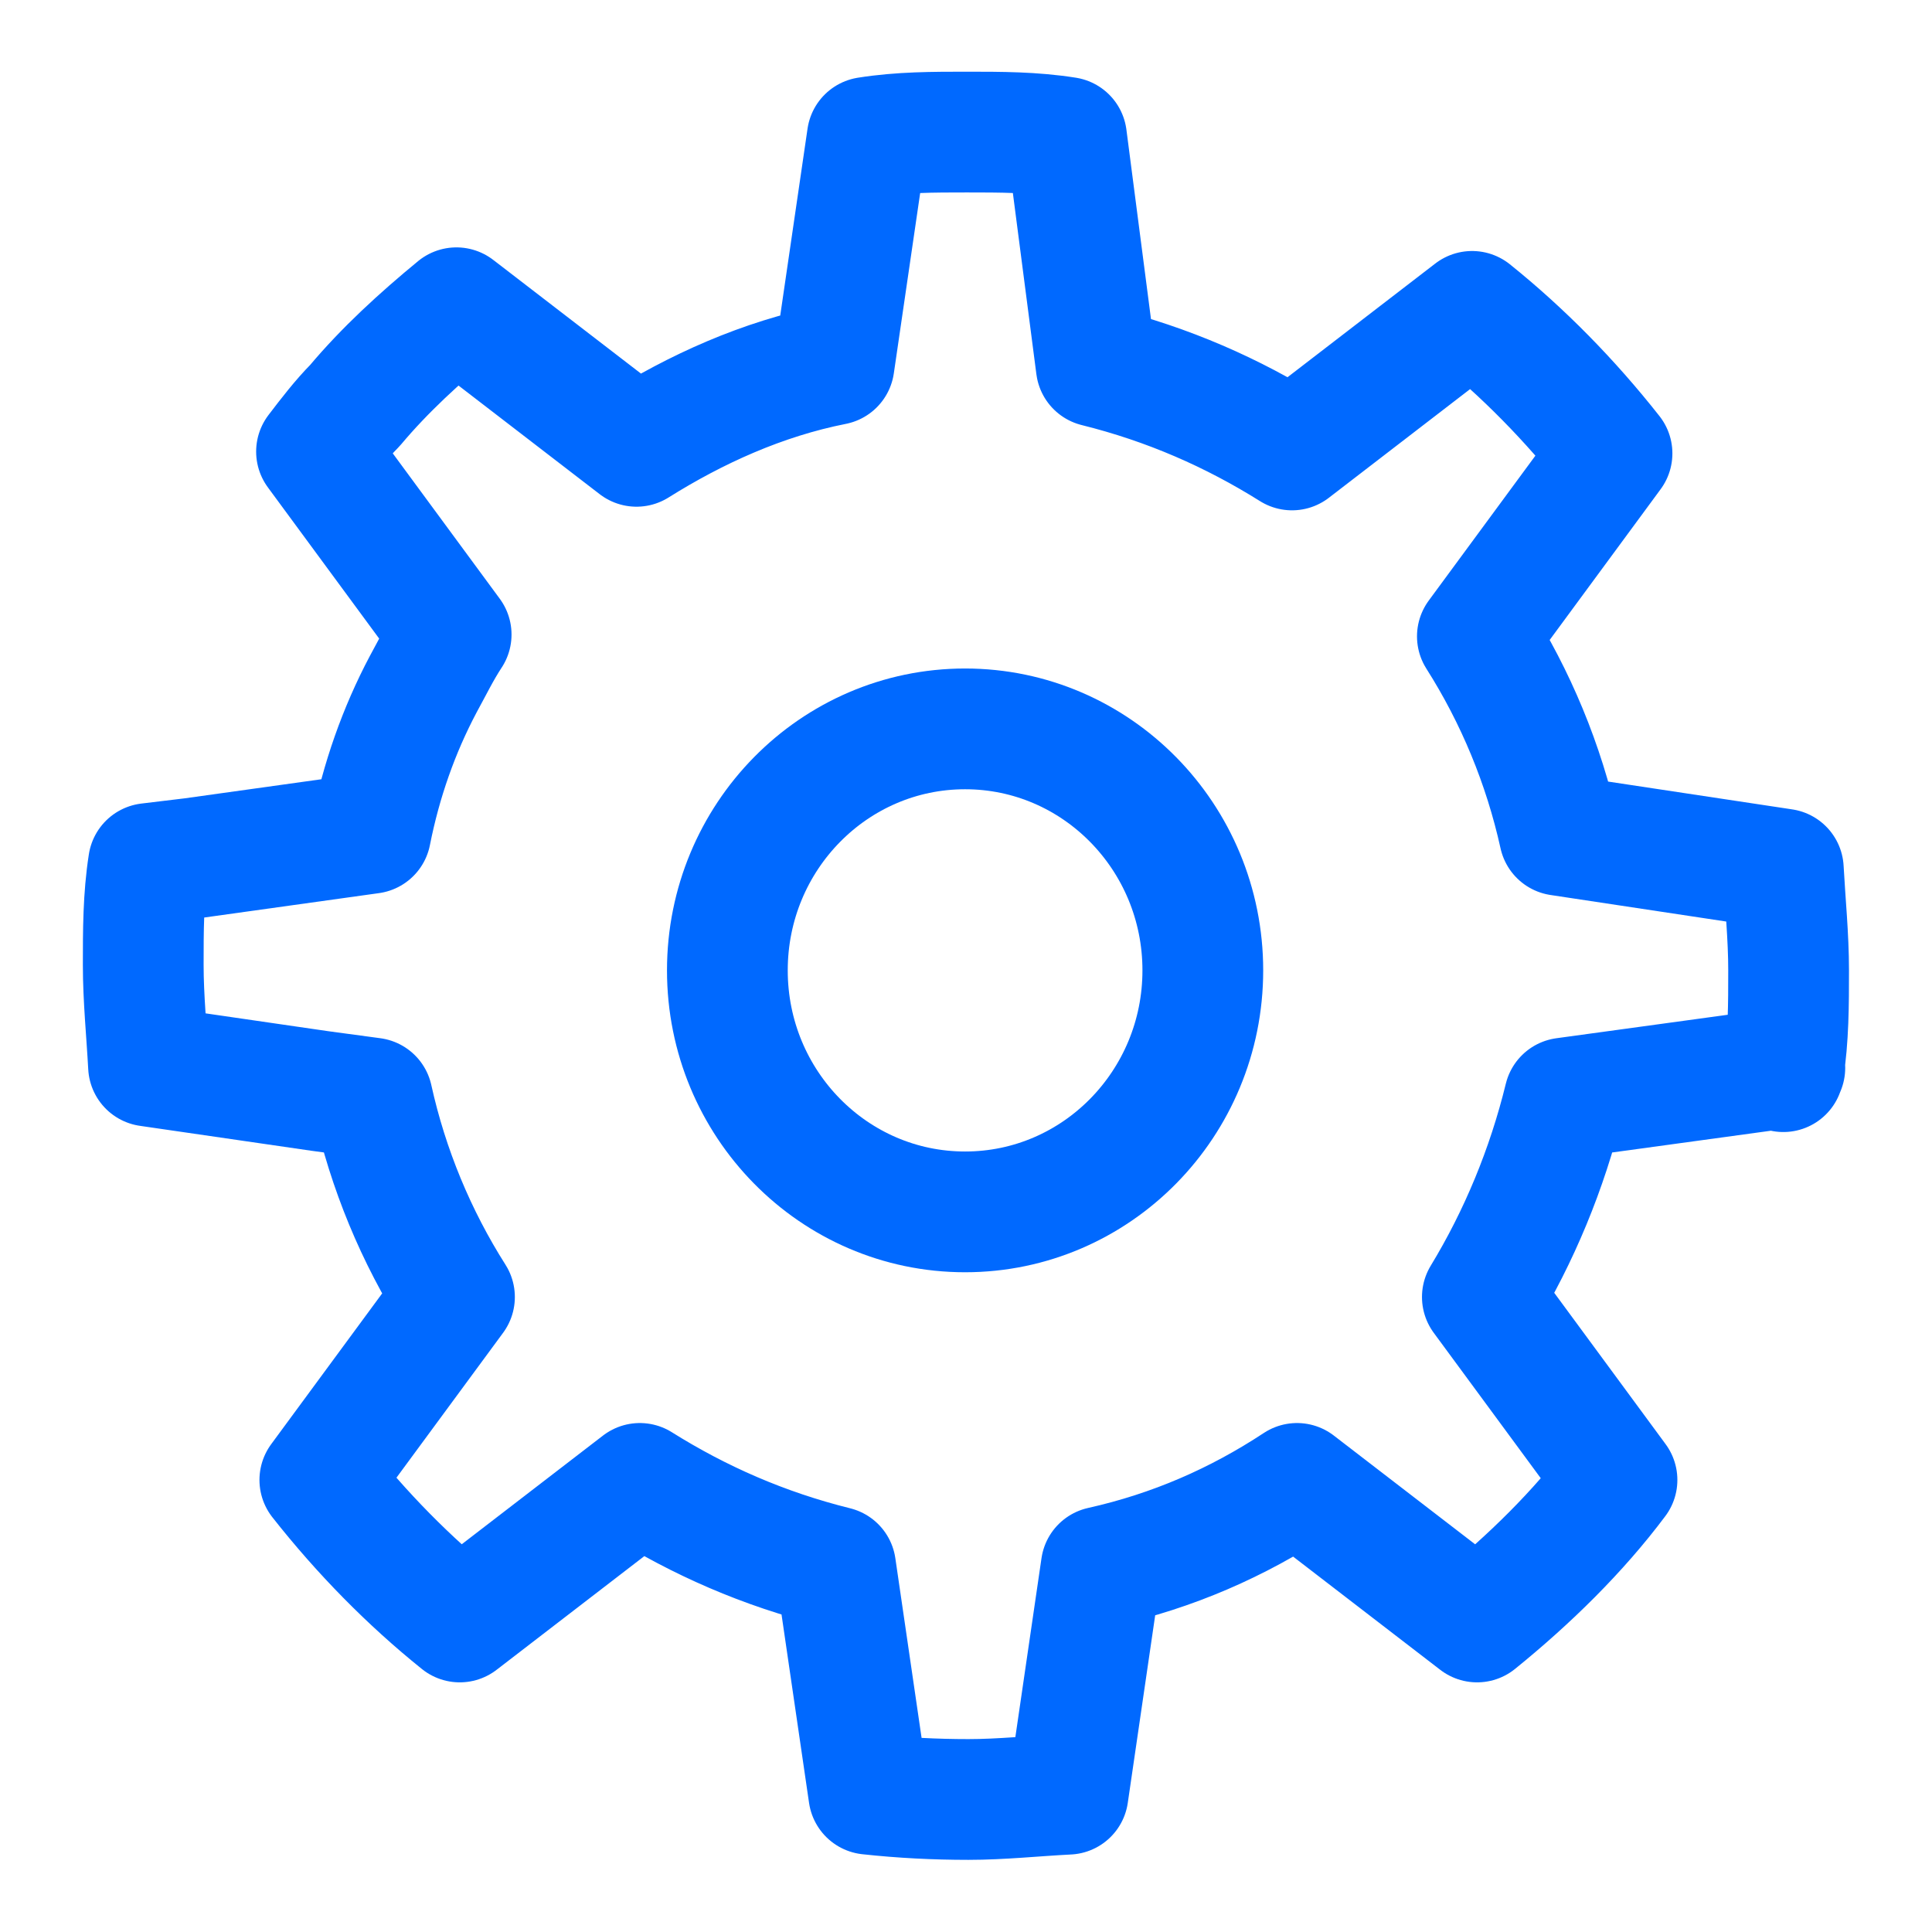
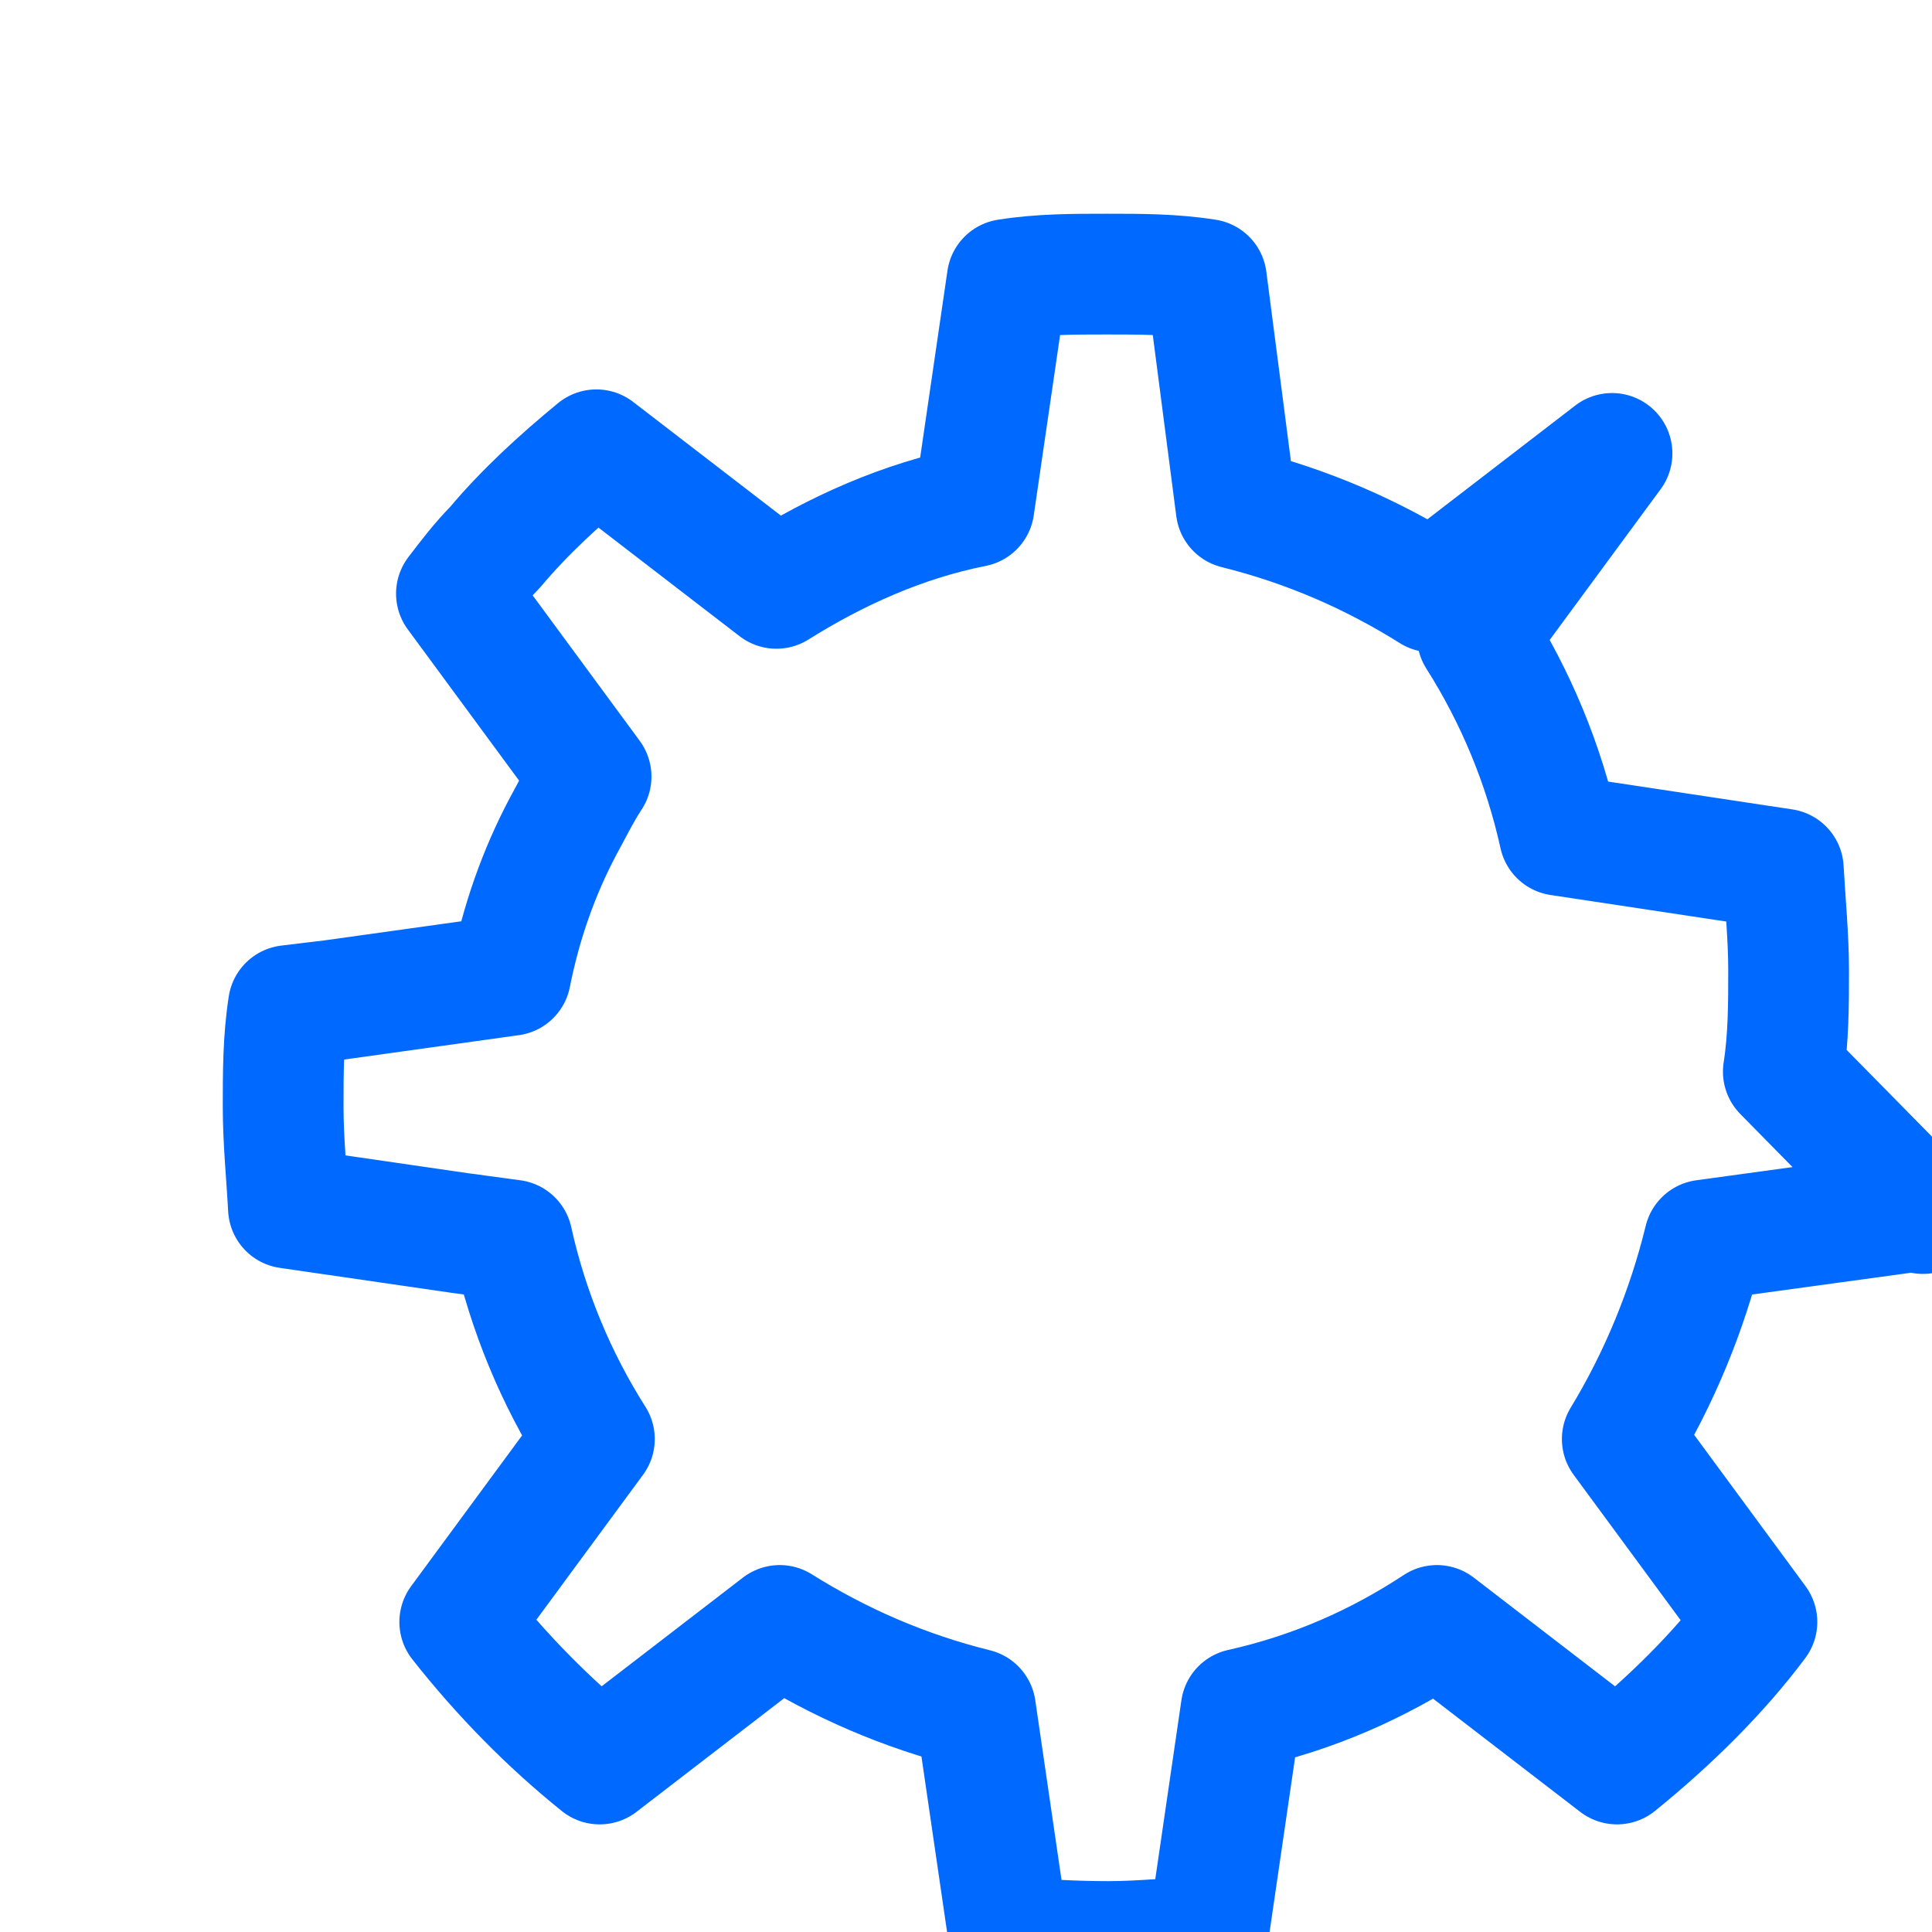
<svg xmlns="http://www.w3.org/2000/svg" id="Layer_1" data-name="Layer 1" viewBox="0 0 128 128">
  <defs>
    <style>
      .cls-1 {
        fill: none;
        stroke: #0069ff;
        stroke-linecap: round;
        stroke-linejoin: round;
        stroke-width: 8px;
      }
    </style>
  </defs>
-   <ellipse class="cls-1" cx="63.94" cy="64.29" rx="15.75" ry="16" />
-   <path class="cls-1" d="m118.15,71c.35-2.24.35-4.47.35-6.71s-.23-4.47-.35-6.71l-14.83-2.24c-1.04-4.71-2.9-9.18-5.44-13.18l8.92-12.12c-2.78-3.53-5.91-6.71-9.27-9.41l-11.93,9.18c-3.94-2.47-8.22-4.35-12.97-5.53l-1.97-15.18c-2.2-.35-4.4-.35-6.6-.35s-4.4,0-6.6.35l-2.2,15.06c-4.75.94-9.15,2.94-13.09,5.41l-11.93-9.18c-2.43,2-4.75,4.12-6.72,6.47-.93.94-1.74,2-2.55,3.06l8.92,12.12c-.7,1.06-1.27,2.24-1.85,3.29-1.62,3.06-2.78,6.35-3.48,9.88l-11.82,1.65-2.9.35c-.35,2.24-.35,4.47-.35,6.71s.23,4.47.35,6.71l11.35,1.65,3.48.47c1.04,4.71,2.9,9.18,5.44,13.18l-8.92,12.12c2.78,3.53,5.91,6.71,9.27,9.41l11.93-9.18c3.94,2.47,8.22,4.35,12.97,5.53l2.2,15.06c2.2.24,4.4.35,6.6.35s4.4-.24,6.6-.35l2.2-15.06c4.75-1.06,9.04-2.94,12.97-5.53l11.93,9.18c3.48-2.82,6.72-6,9.27-9.41l-8.92-12.12c2.43-4,4.29-8.47,5.44-13.18l14.6-2h0l-.12.24Z" />
+   <path class="cls-1" d="m118.15,71c.35-2.24.35-4.47.35-6.71s-.23-4.47-.35-6.71l-14.83-2.24c-1.04-4.71-2.9-9.18-5.44-13.18l8.92-12.12l-11.93,9.18c-3.94-2.47-8.22-4.35-12.97-5.53l-1.97-15.18c-2.2-.35-4.4-.35-6.6-.35s-4.4,0-6.6.35l-2.2,15.06c-4.75.94-9.15,2.94-13.09,5.41l-11.93-9.18c-2.43,2-4.75,4.12-6.72,6.47-.93.94-1.74,2-2.55,3.06l8.92,12.12c-.7,1.06-1.27,2.24-1.85,3.29-1.62,3.06-2.78,6.35-3.48,9.88l-11.82,1.65-2.9.35c-.35,2.24-.35,4.47-.35,6.71s.23,4.47.35,6.71l11.35,1.65,3.48.47c1.04,4.71,2.9,9.18,5.44,13.18l-8.92,12.12c2.78,3.53,5.91,6.71,9.27,9.41l11.93-9.18c3.94,2.47,8.22,4.35,12.97,5.53l2.2,15.06c2.2.24,4.4.35,6.6.35s4.4-.24,6.6-.35l2.2-15.06c4.75-1.06,9.04-2.94,12.97-5.53l11.93,9.18c3.48-2.82,6.72-6,9.27-9.41l-8.92-12.12c2.43-4,4.29-8.47,5.44-13.18l14.6-2h0l-.12.24Z" />
</svg>